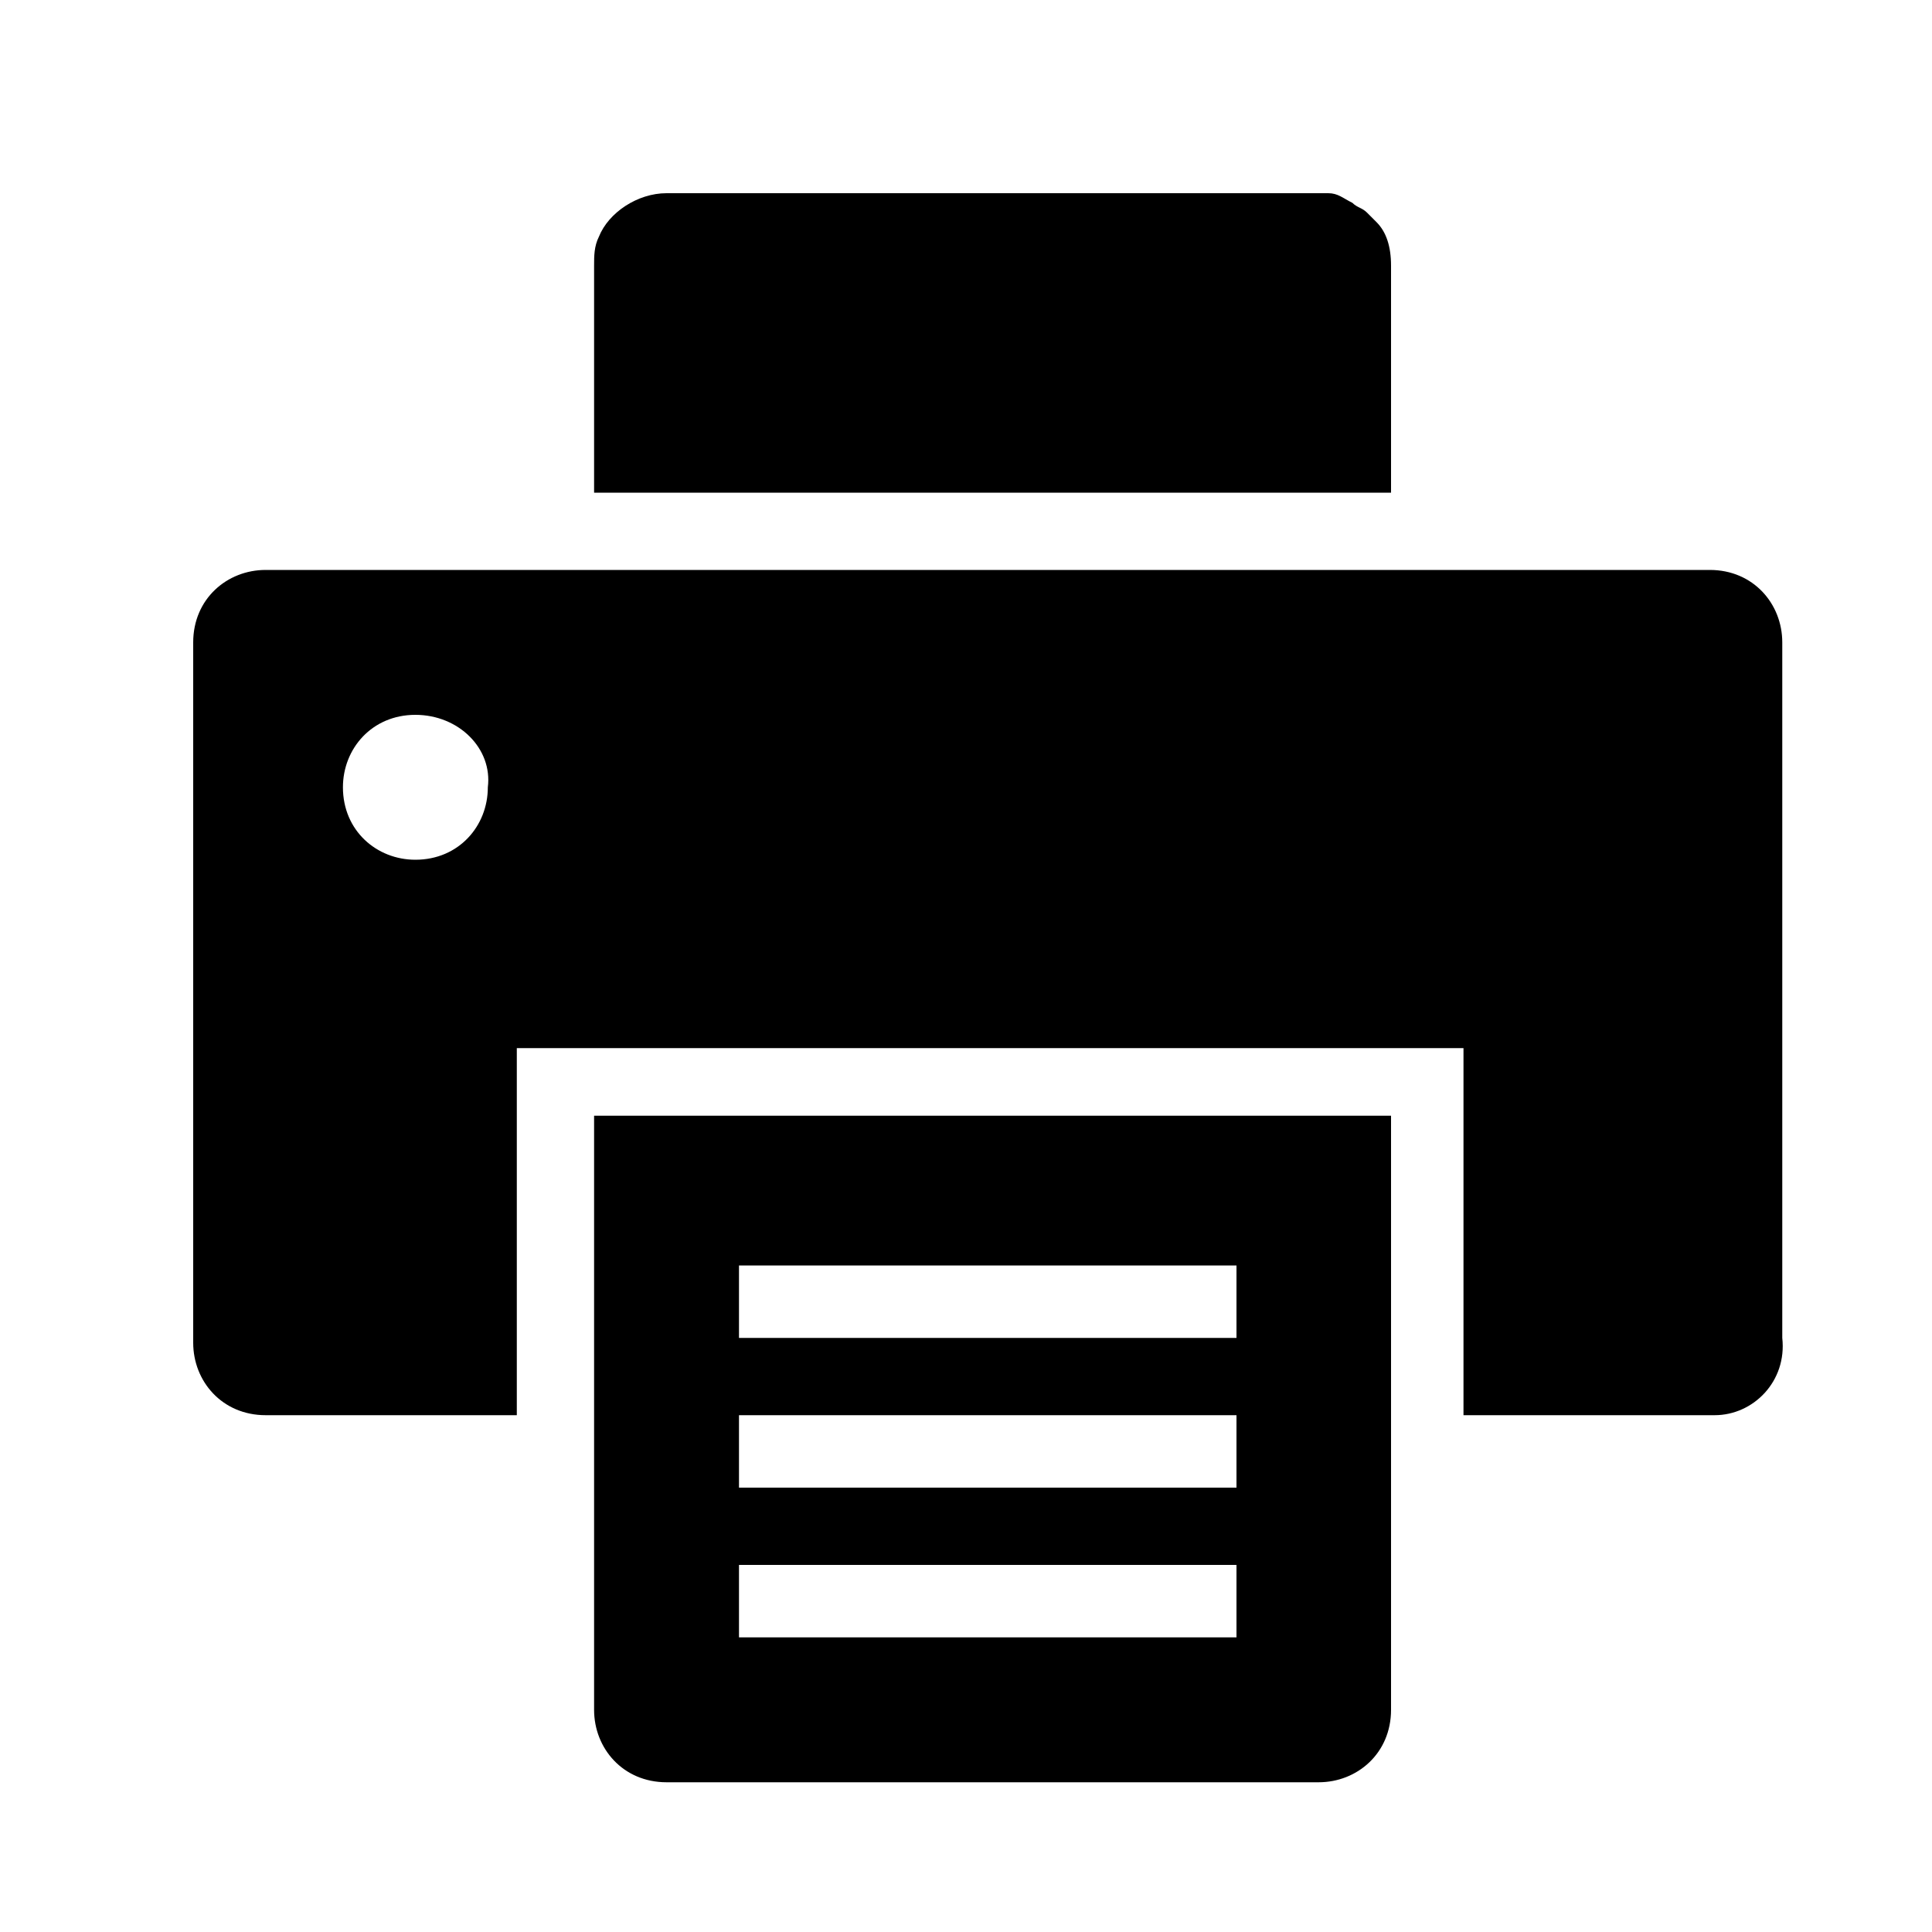
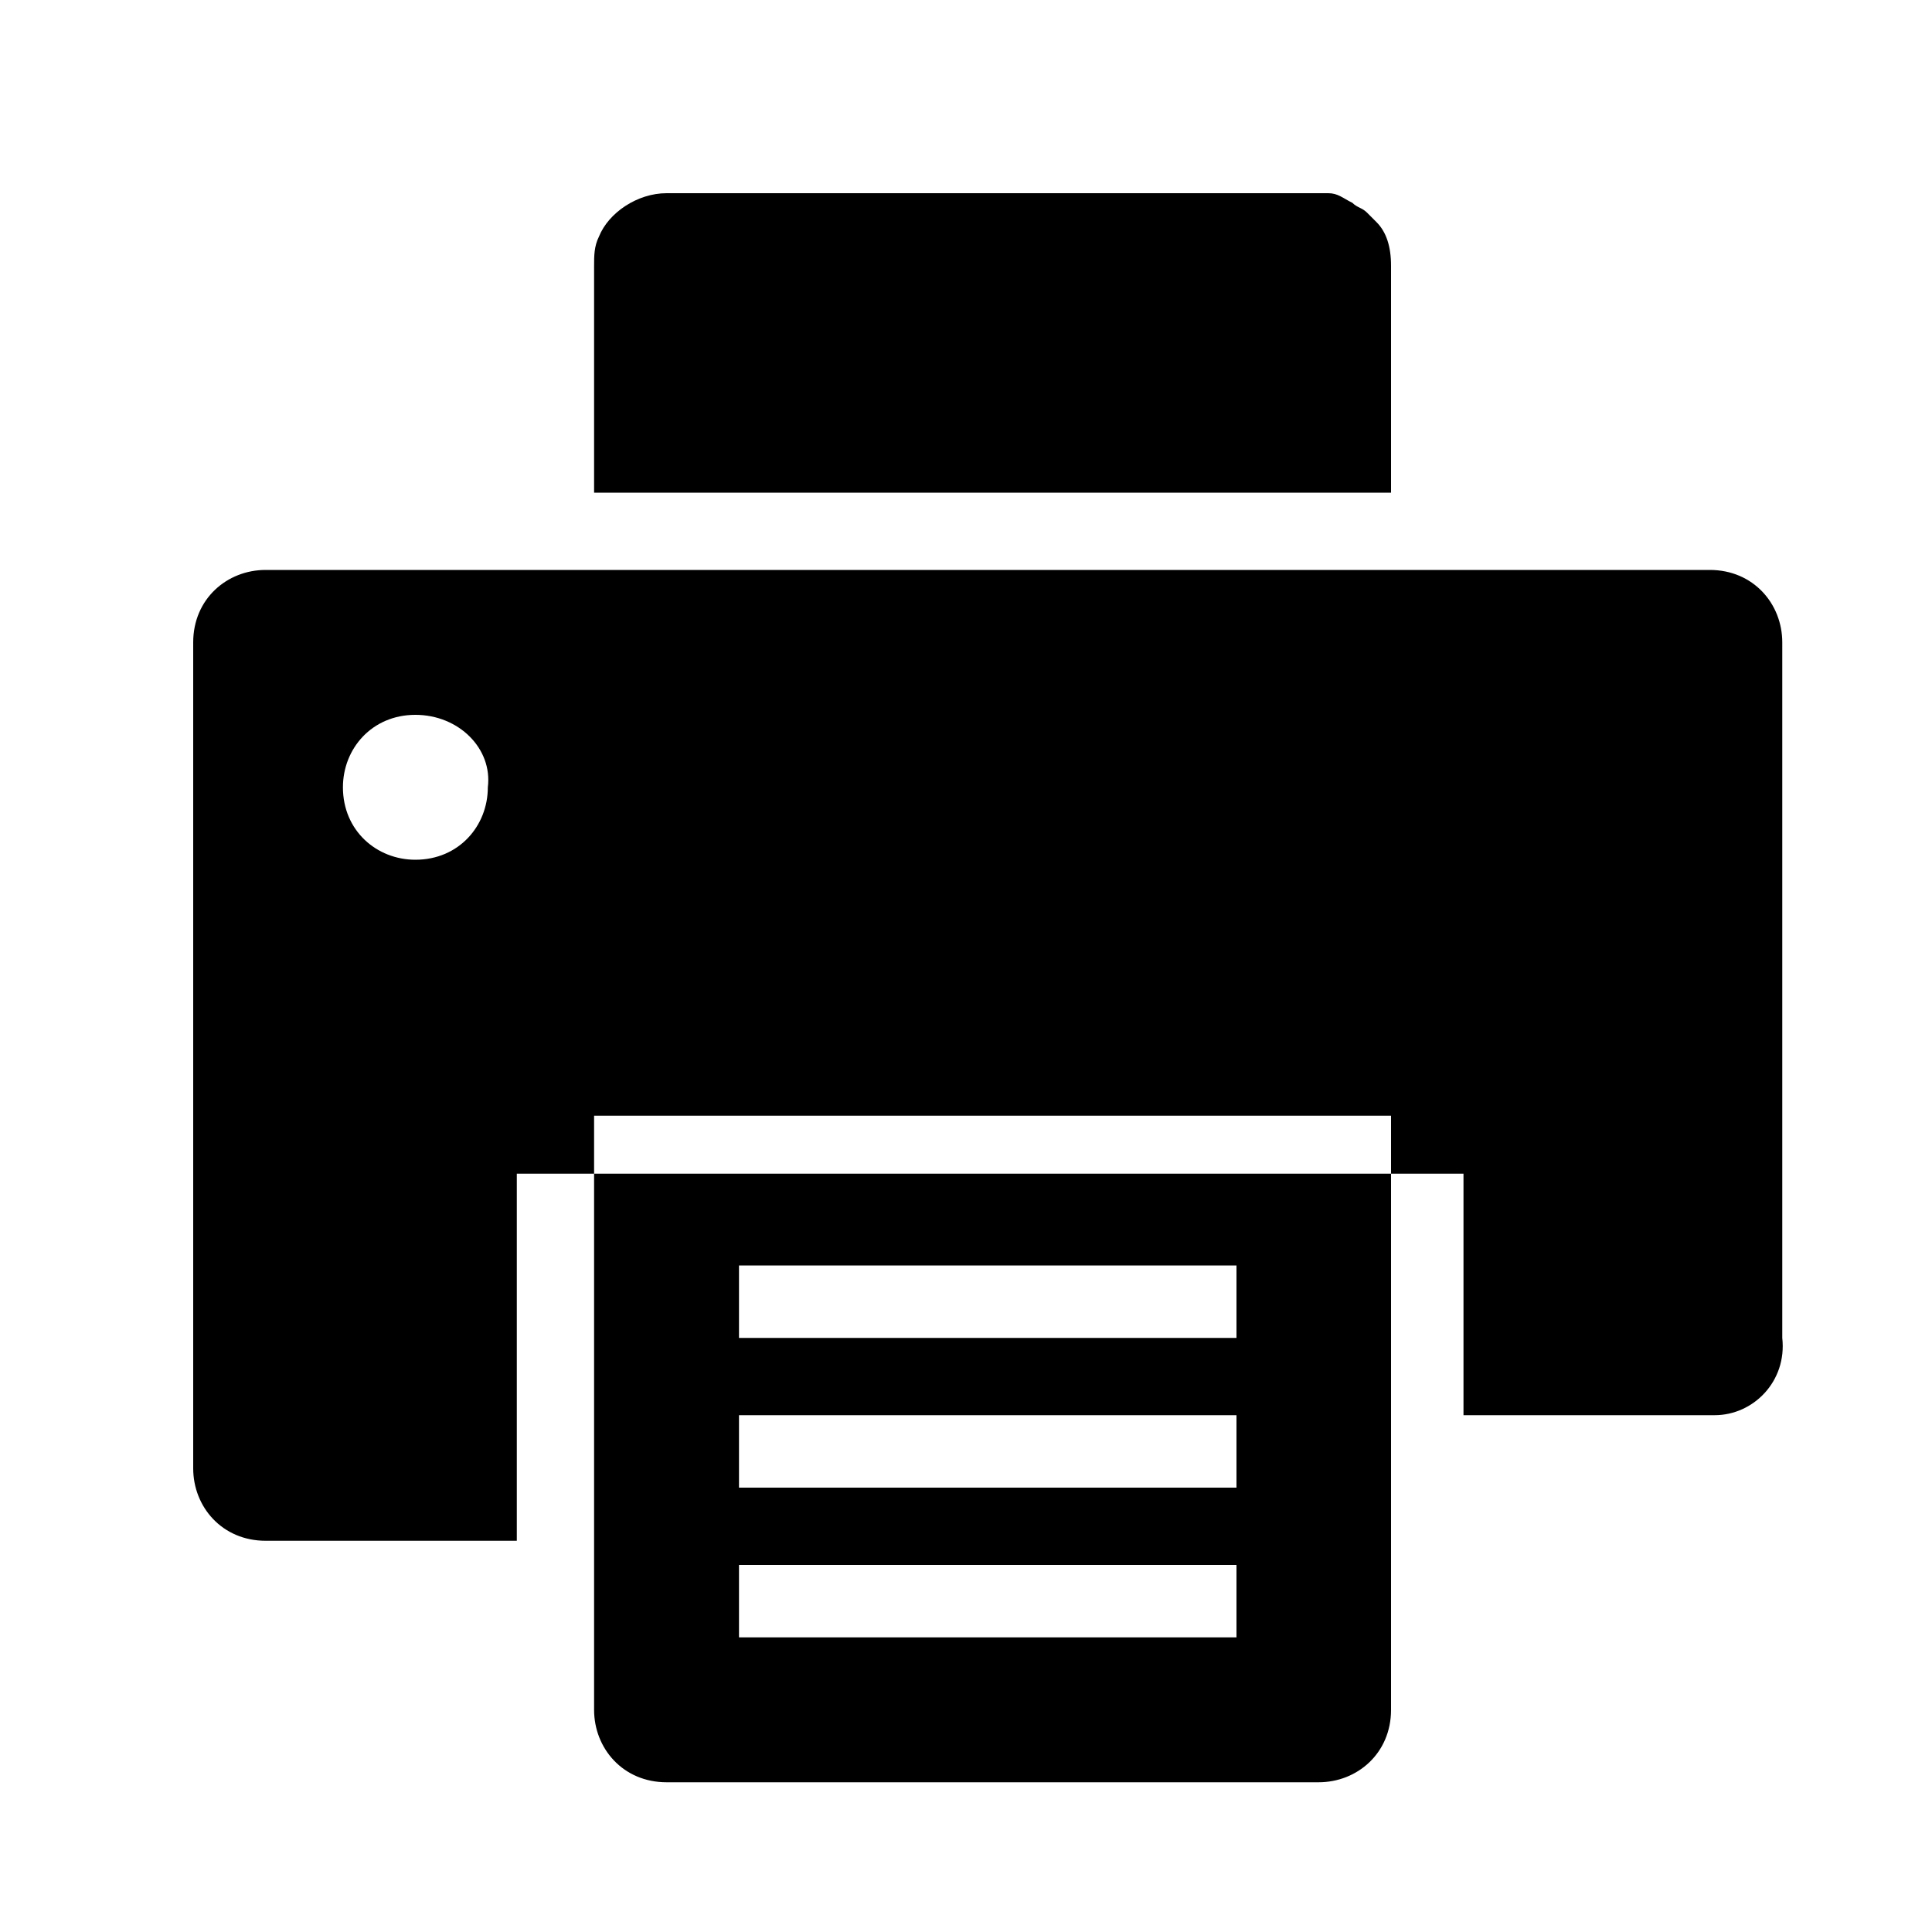
<svg xmlns="http://www.w3.org/2000/svg" version="1.1" id="Layer_1" x="0px" y="0px" viewBox="0 0 40 40" style="enable-background:new 0 0 40 40;" xml:space="preserve">
  <style type="text/css">
	.st0{fill-rule:evenodd;clip-rule:evenodd;}
</style>
-   <path class="st0" d="M35.5,29.3h-5.2v-1.5v-0.5v-2.6v-1.5v-1.5H10.7v1.5v1.5v2.6v0.5v1.5H5.5c-0.9,0-1.5-0.7-1.5-1.5V13.3  c0-0.9,0.7-1.5,1.5-1.5h29.9c0.9,0,1.5,0.7,1.5,1.5v14.4C37,28.6,36.3,29.3,35.5,29.3z M8.6,14.8c-0.9,0-1.5,0.7-1.5,1.5  c0,0.9,0.7,1.5,1.5,1.5c0.9,0,1.5-0.7,1.5-1.5C10.2,15.5,9.5,14.8,8.6,14.8z M28.8,10.2H12.3l0,0V8.6l0,0V5.5c0-0.2,0-0.4,0.1-0.6  C12.6,4.4,13.2,4,13.8,4h13.4c0,0,0.1,0,0.1,0c0.1,0,0.1,0,0.2,0c0,0,0,0,0,0c0.2,0,0.3,0.1,0.5,0.2c0,0,0,0,0,0c0,0,0,0,0,0  c0.1,0.1,0.2,0.1,0.3,0.2c0,0,0,0,0,0v0c0.1,0.1,0.1,0.1,0.2,0.2c0,0,0,0,0,0c0.2,0.2,0.3,0.5,0.3,0.9c0,0,0,0,0,0h0V10.2L28.8,10.2  L28.8,10.2z M28.8,26.2v7.7v0.5v1c0,0.9-0.7,1.5-1.5,1.5H13.8c-0.9,0-1.5-0.7-1.5-1.5v-1v-0.5v-7.7v-3.1h16.5V26.2z M25.7,26.2H15.3  v1.5h10.3V26.2z M25.7,29.3H15.3v1.5h10.3V29.3z M25.7,32.4H15.3v1.5h10.3V32.4z" />
+   <path class="st0" d="M35.5,29.3h-5.2v-1.5v-0.5v-1.5v-1.5H10.7v1.5v1.5v2.6v0.5v1.5H5.5c-0.9,0-1.5-0.7-1.5-1.5V13.3  c0-0.9,0.7-1.5,1.5-1.5h29.9c0.9,0,1.5,0.7,1.5,1.5v14.4C37,28.6,36.3,29.3,35.5,29.3z M8.6,14.8c-0.9,0-1.5,0.7-1.5,1.5  c0,0.9,0.7,1.5,1.5,1.5c0.9,0,1.5-0.7,1.5-1.5C10.2,15.5,9.5,14.8,8.6,14.8z M28.8,10.2H12.3l0,0V8.6l0,0V5.5c0-0.2,0-0.4,0.1-0.6  C12.6,4.4,13.2,4,13.8,4h13.4c0,0,0.1,0,0.1,0c0.1,0,0.1,0,0.2,0c0,0,0,0,0,0c0.2,0,0.3,0.1,0.5,0.2c0,0,0,0,0,0c0,0,0,0,0,0  c0.1,0.1,0.2,0.1,0.3,0.2c0,0,0,0,0,0v0c0.1,0.1,0.1,0.1,0.2,0.2c0,0,0,0,0,0c0.2,0.2,0.3,0.5,0.3,0.9c0,0,0,0,0,0h0V10.2L28.8,10.2  L28.8,10.2z M28.8,26.2v7.7v0.5v1c0,0.9-0.7,1.5-1.5,1.5H13.8c-0.9,0-1.5-0.7-1.5-1.5v-1v-0.5v-7.7v-3.1h16.5V26.2z M25.7,26.2H15.3  v1.5h10.3V26.2z M25.7,29.3H15.3v1.5h10.3V29.3z M25.7,32.4H15.3v1.5h10.3V32.4z" />
</svg>